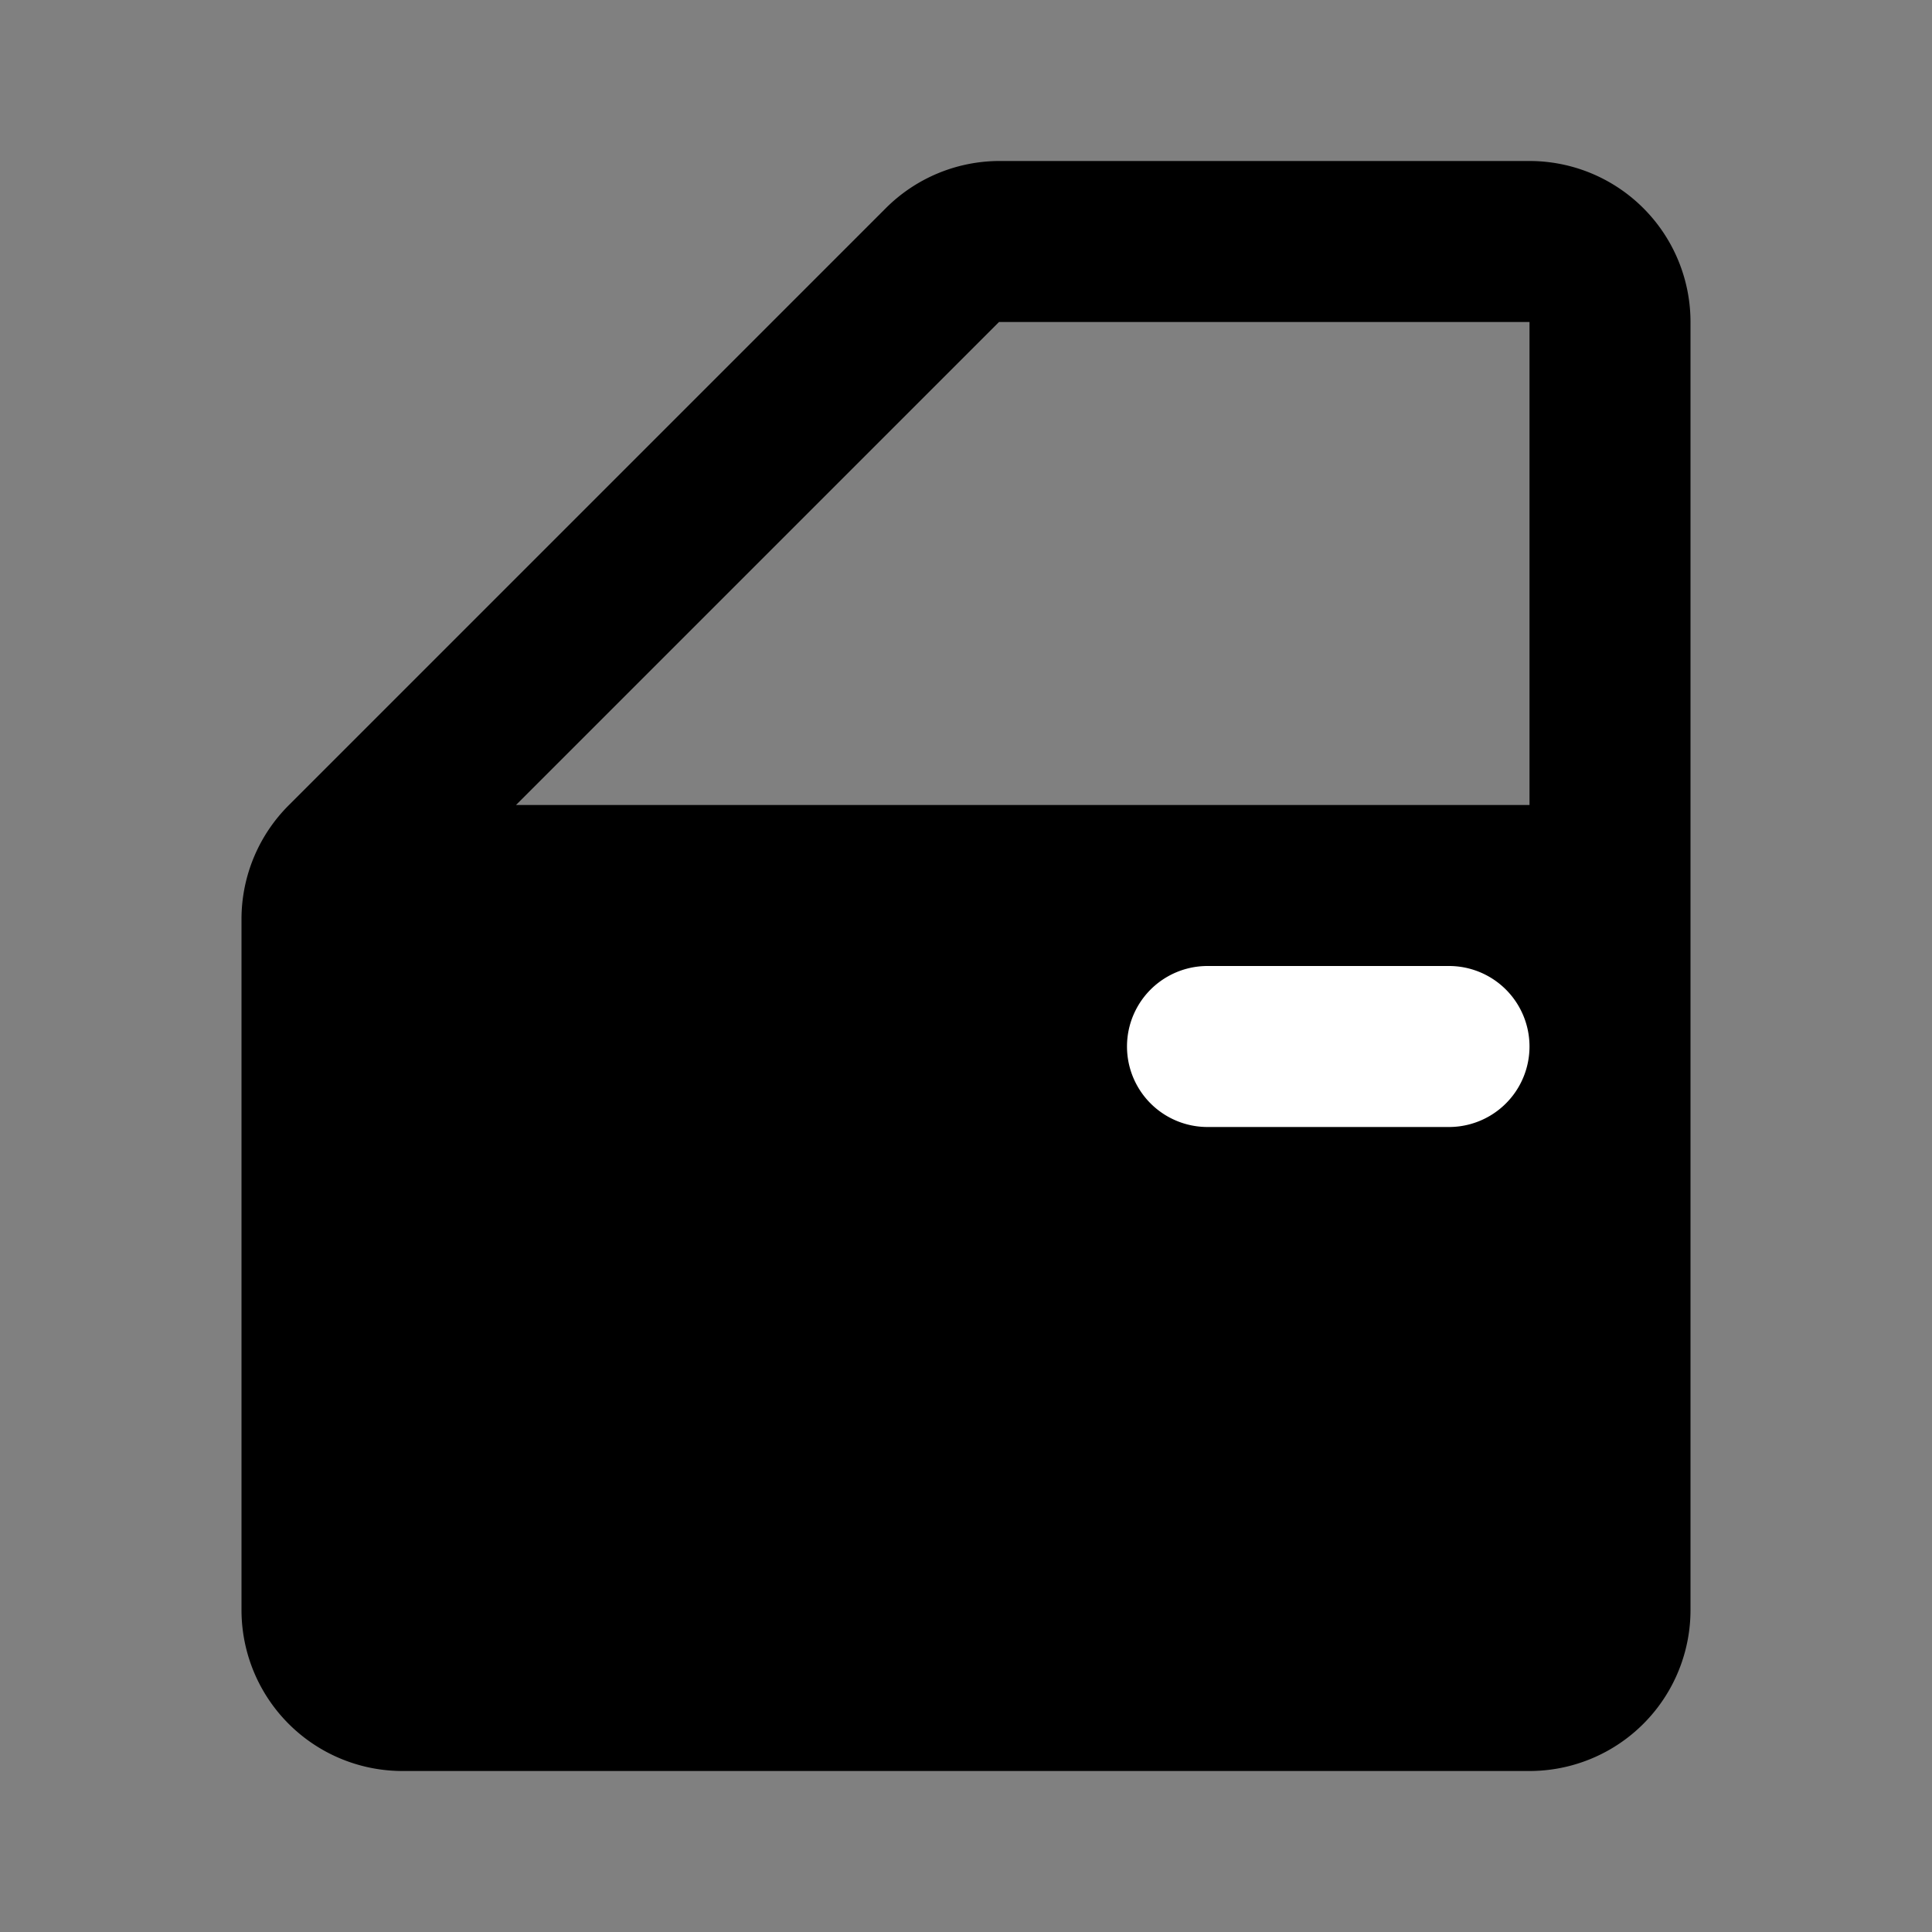
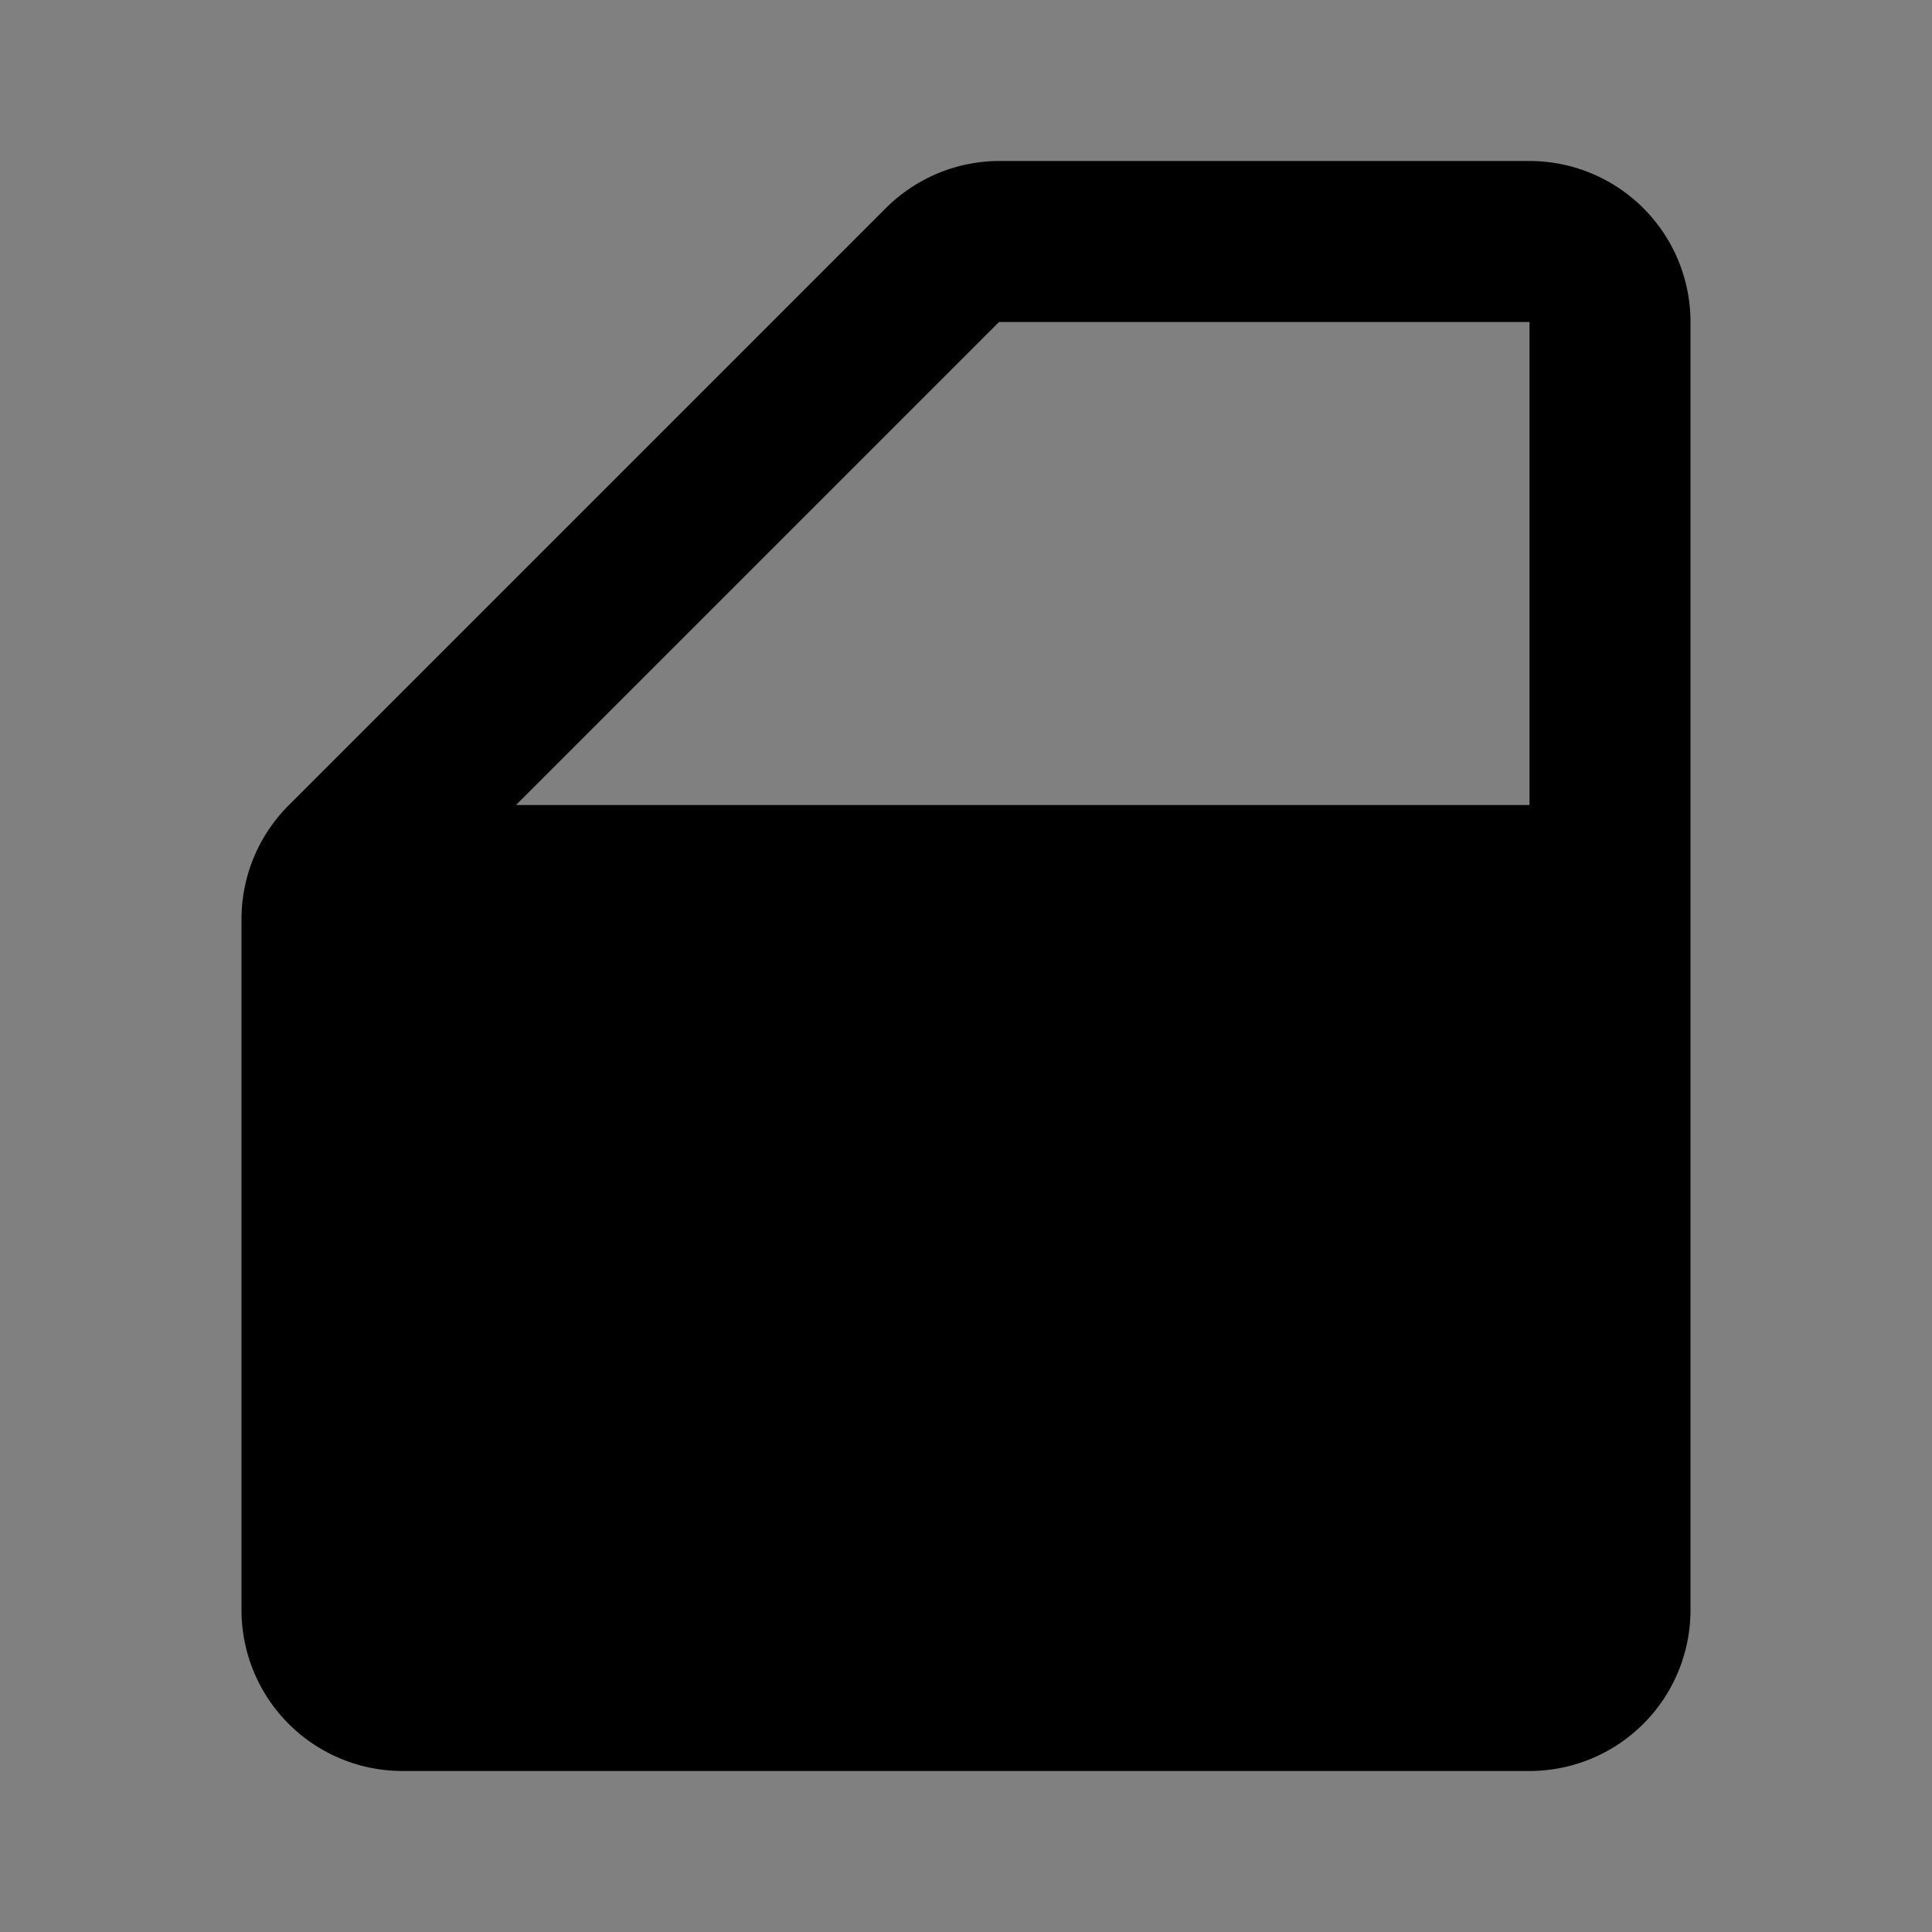
<svg xmlns="http://www.w3.org/2000/svg" fill="#000000" width="800px" height="800px" viewBox="0 0 24 24" id="car-door-4" data-name="Flat Color" class="icon flat-color">
  <rect x="0" y="0" width="24" height="24" fill="#808080" stroke="none" />
  <g id="SVGRepo_bgCarrier" stroke-width="0" />
  <g id="SVGRepo_tracerCarrier" stroke-linecap="round" stroke-linejoin="round" />
  <g id="SVGRepo_iconCarrier">
    <path id="primary" d="M19,2H12.41A2,2,0,0,0,11,2.59L3.59,10A2,2,0,0,0,3,11.41V20a2,2,0,0,0,2,2H19a2,2,0,0,0,2-2V4A2,2,0,0,0,19,2Zm0,8H6.41l6-6H19Z" style="fill: #000000;" />
-     <path id="secondary" d="M18,14H15a1,1,0,0,1,0-2h3a1,1,0,0,1,0,2Z" style="fill: #ffffff;" />
  </g>
</svg>